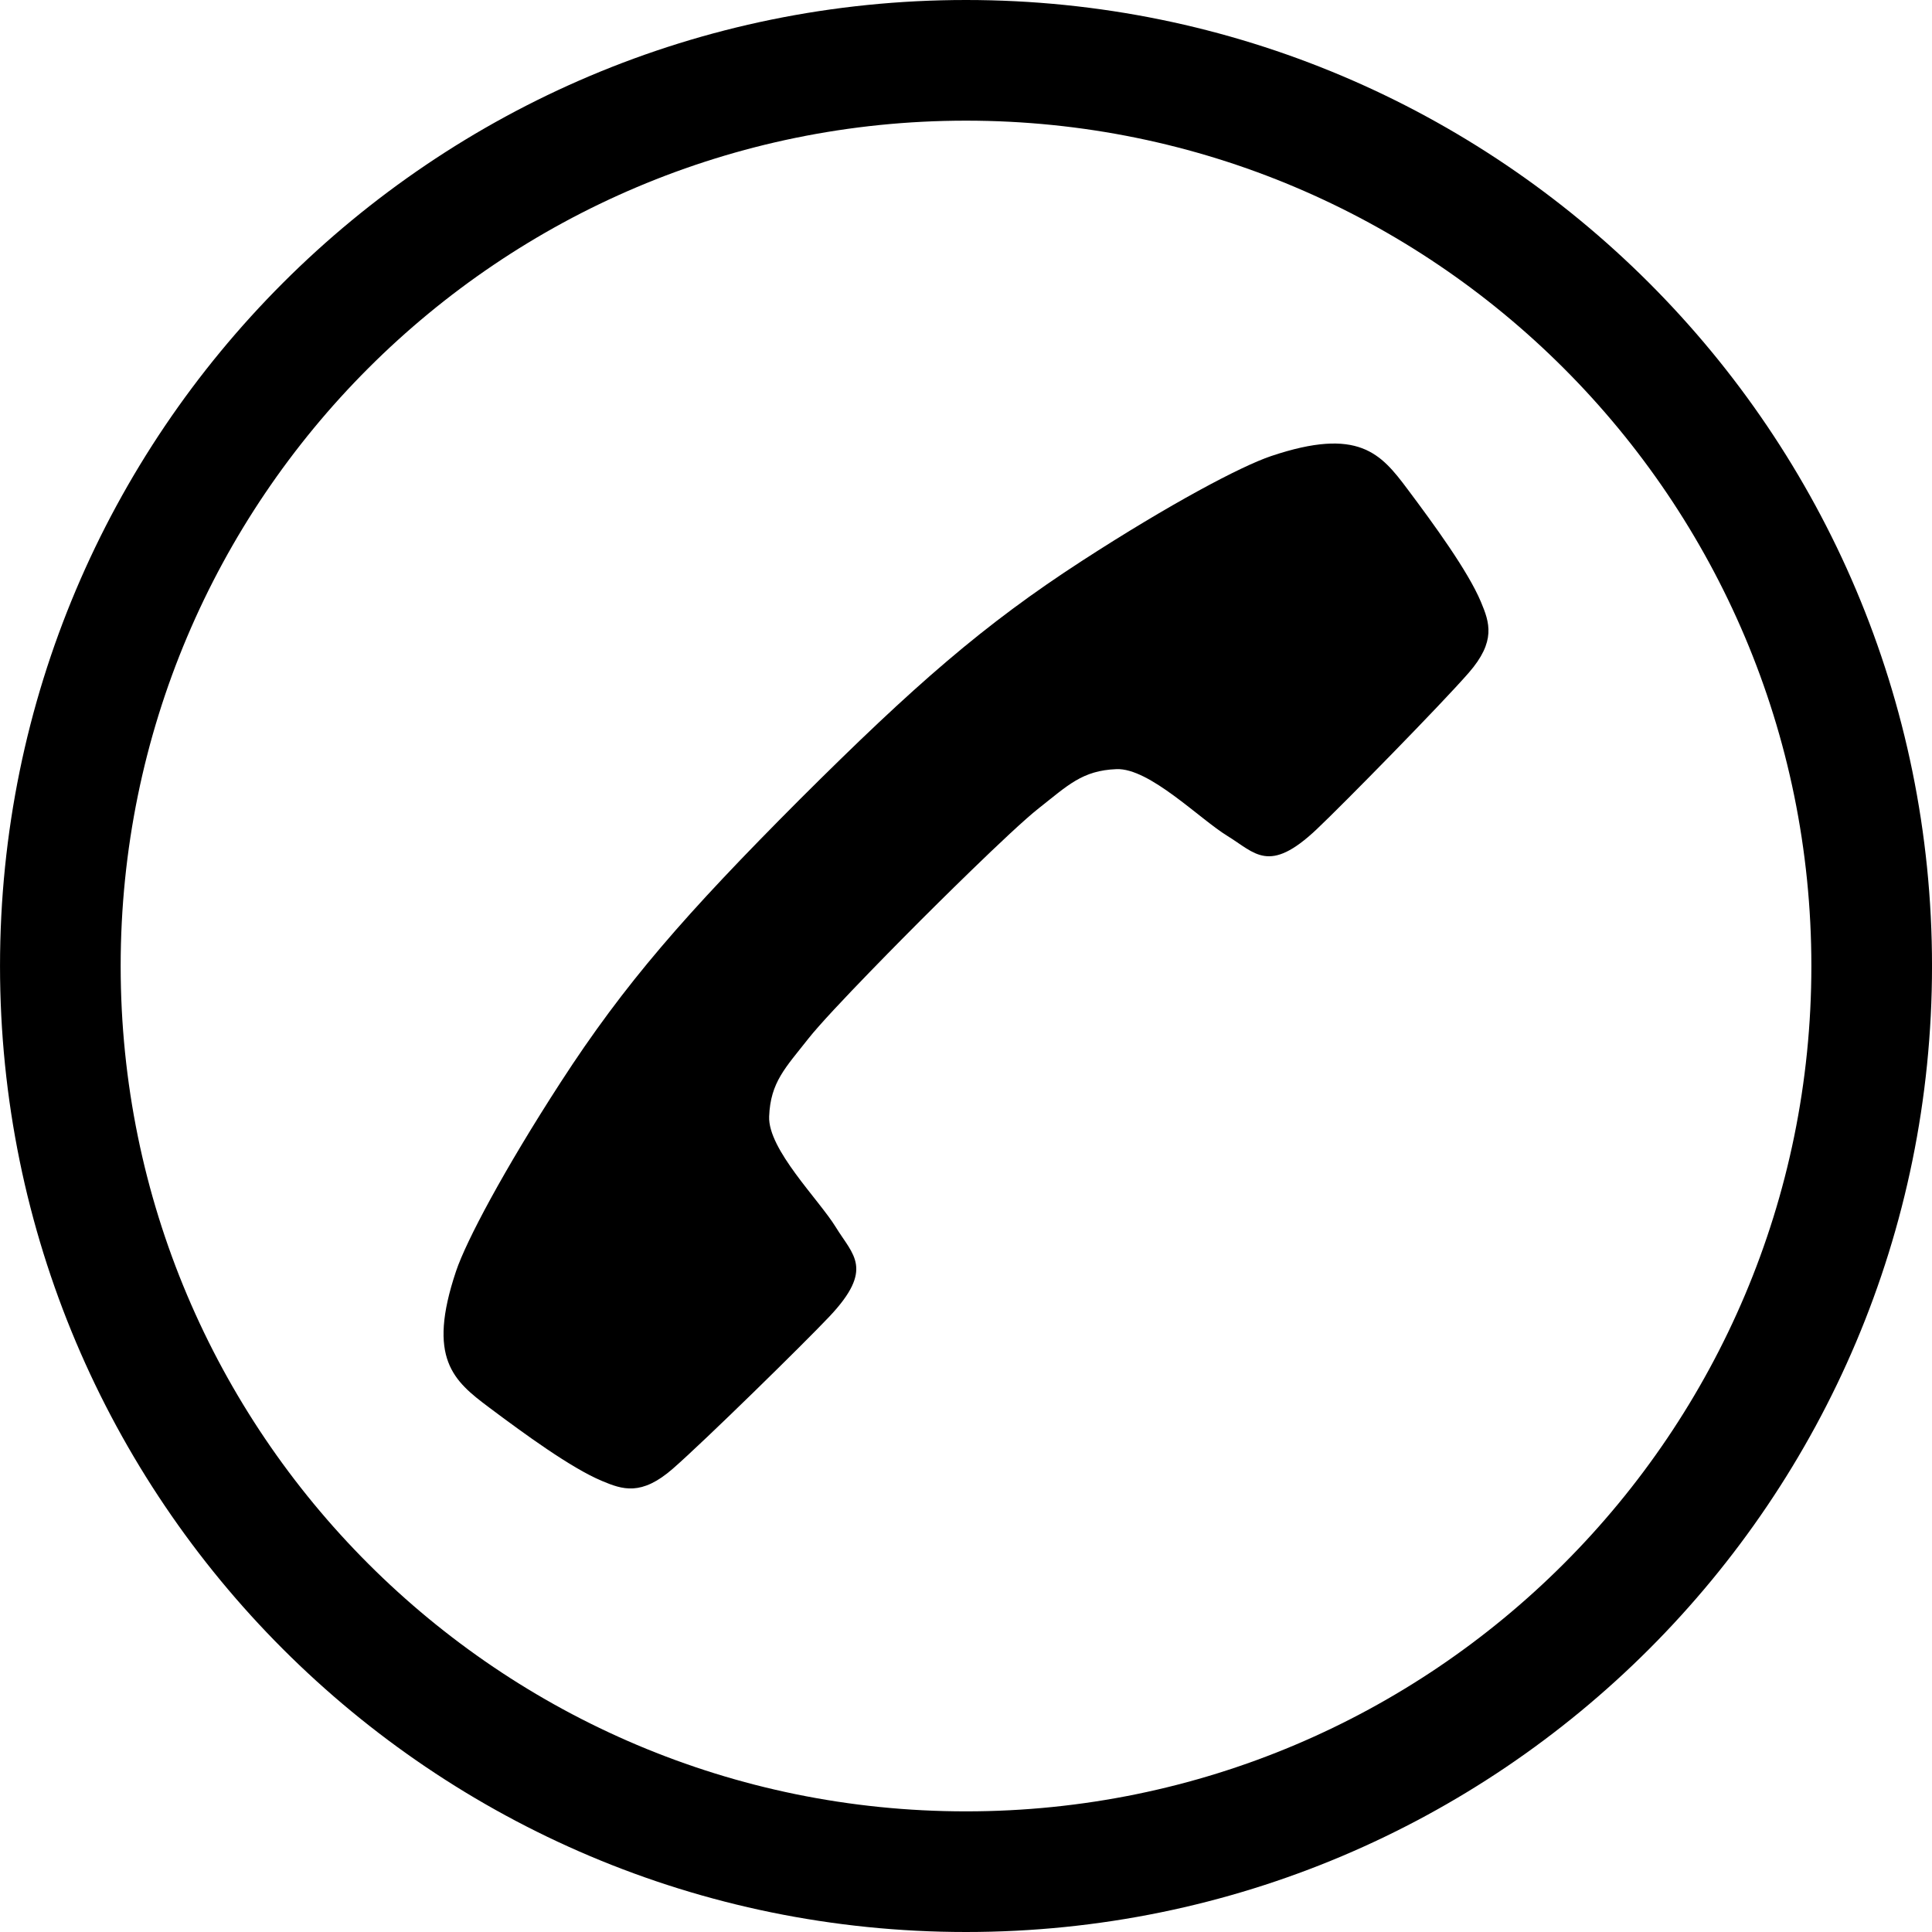
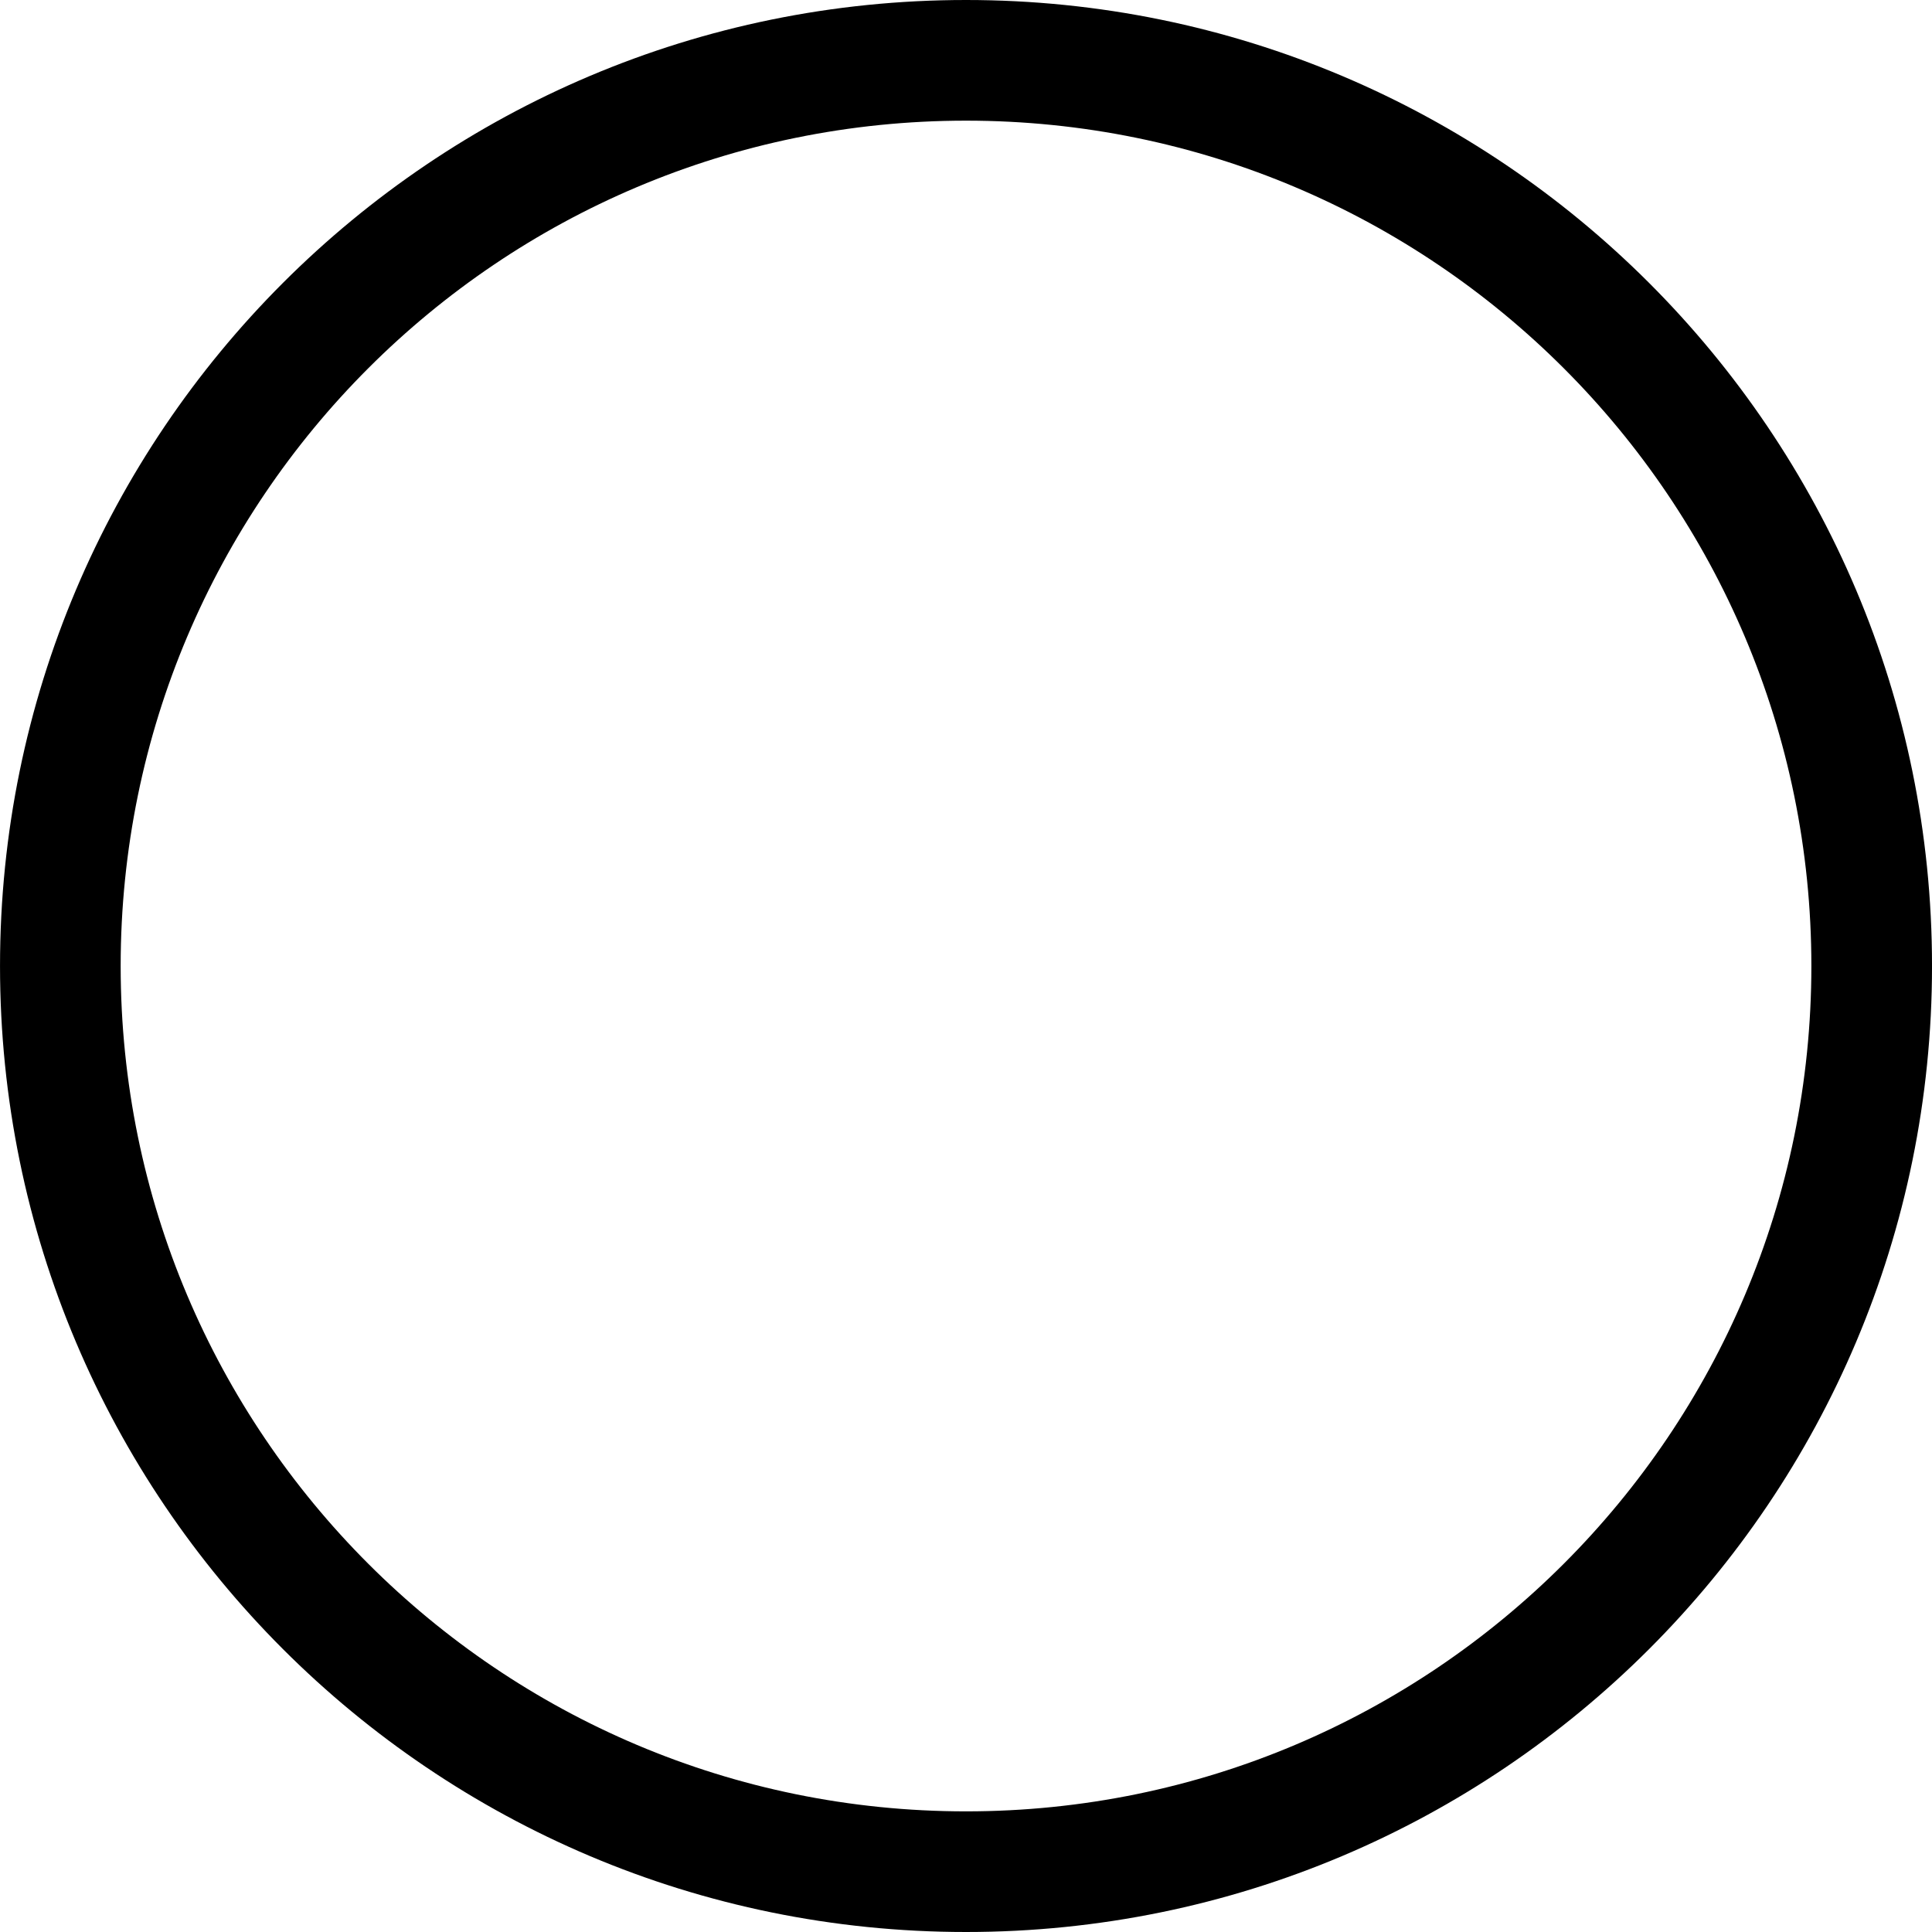
<svg xmlns="http://www.w3.org/2000/svg" id="svg3003" viewBox="0 0 578.56 578.56" version="1.1">
  <g id="layer1" transform="translate(34.996 -291.65)">
-     <path id="path4597" d="m204.39 531.16c-34.191 34.28-52.373 55.086-71.47 84.566-17.018 26.272-28.306 47.55-31.346 56.598-8.789 26.156-0.717 32.858 9.84 40.768 10.557 7.91 24.614 18.18 33.854 22.047 6.163 2.581 11.768 4.575 21.211-3.657 9.443-8.232 39.388-37.614 46.916-45.592 13.477-14.283 7.042-18.359 1.932-26.697-5.109-8.338-20.369-23.323-19.992-33.192 0.393-10.273 4.883-14.586 11.702-23.266 6.52-8.297 31.336-33.147 33.558-35.369 0.011-0.011 0.093-0.093 0.125-0.125 2.222-2.222 27.066-27.044 35.369-33.558 8.68-6.82 12.994-11.311 23.266-11.703 9.87-0.377 24.854 14.884 33.193 19.992 8.338 5.108 12.414 11.544 26.697-1.932 7.977-7.528 37.361-37.472 45.591-46.916 8.232-9.443 6.237-15.048 3.657-21.211-3.867-9.24-14.137-23.297-22.047-33.854-7.91-10.557-14.612-18.628-40.768-9.839-9.048 3.039-30.326 14.328-56.598 31.346-29.48 19.097-50.284 37.281-84.566 71.47l-0.125 0.125z" />
    <path id="path8258-7" d="m254.29 291.65c159.78 0 289.28 129.5 289.28 289.28s-129.5 289.28-289.28 289.28-289.28-129.5-289.28-289.28 129.5-289.28 289.28-289.28zm0 36.133c-139.81 0-253.15 113.34-253.15 253.15s113.34 253.15 253.15 253.15 253.15-113.34 253.15-253.15-113.34-253.15-253.15-253.15z" />
  </g>
</svg>